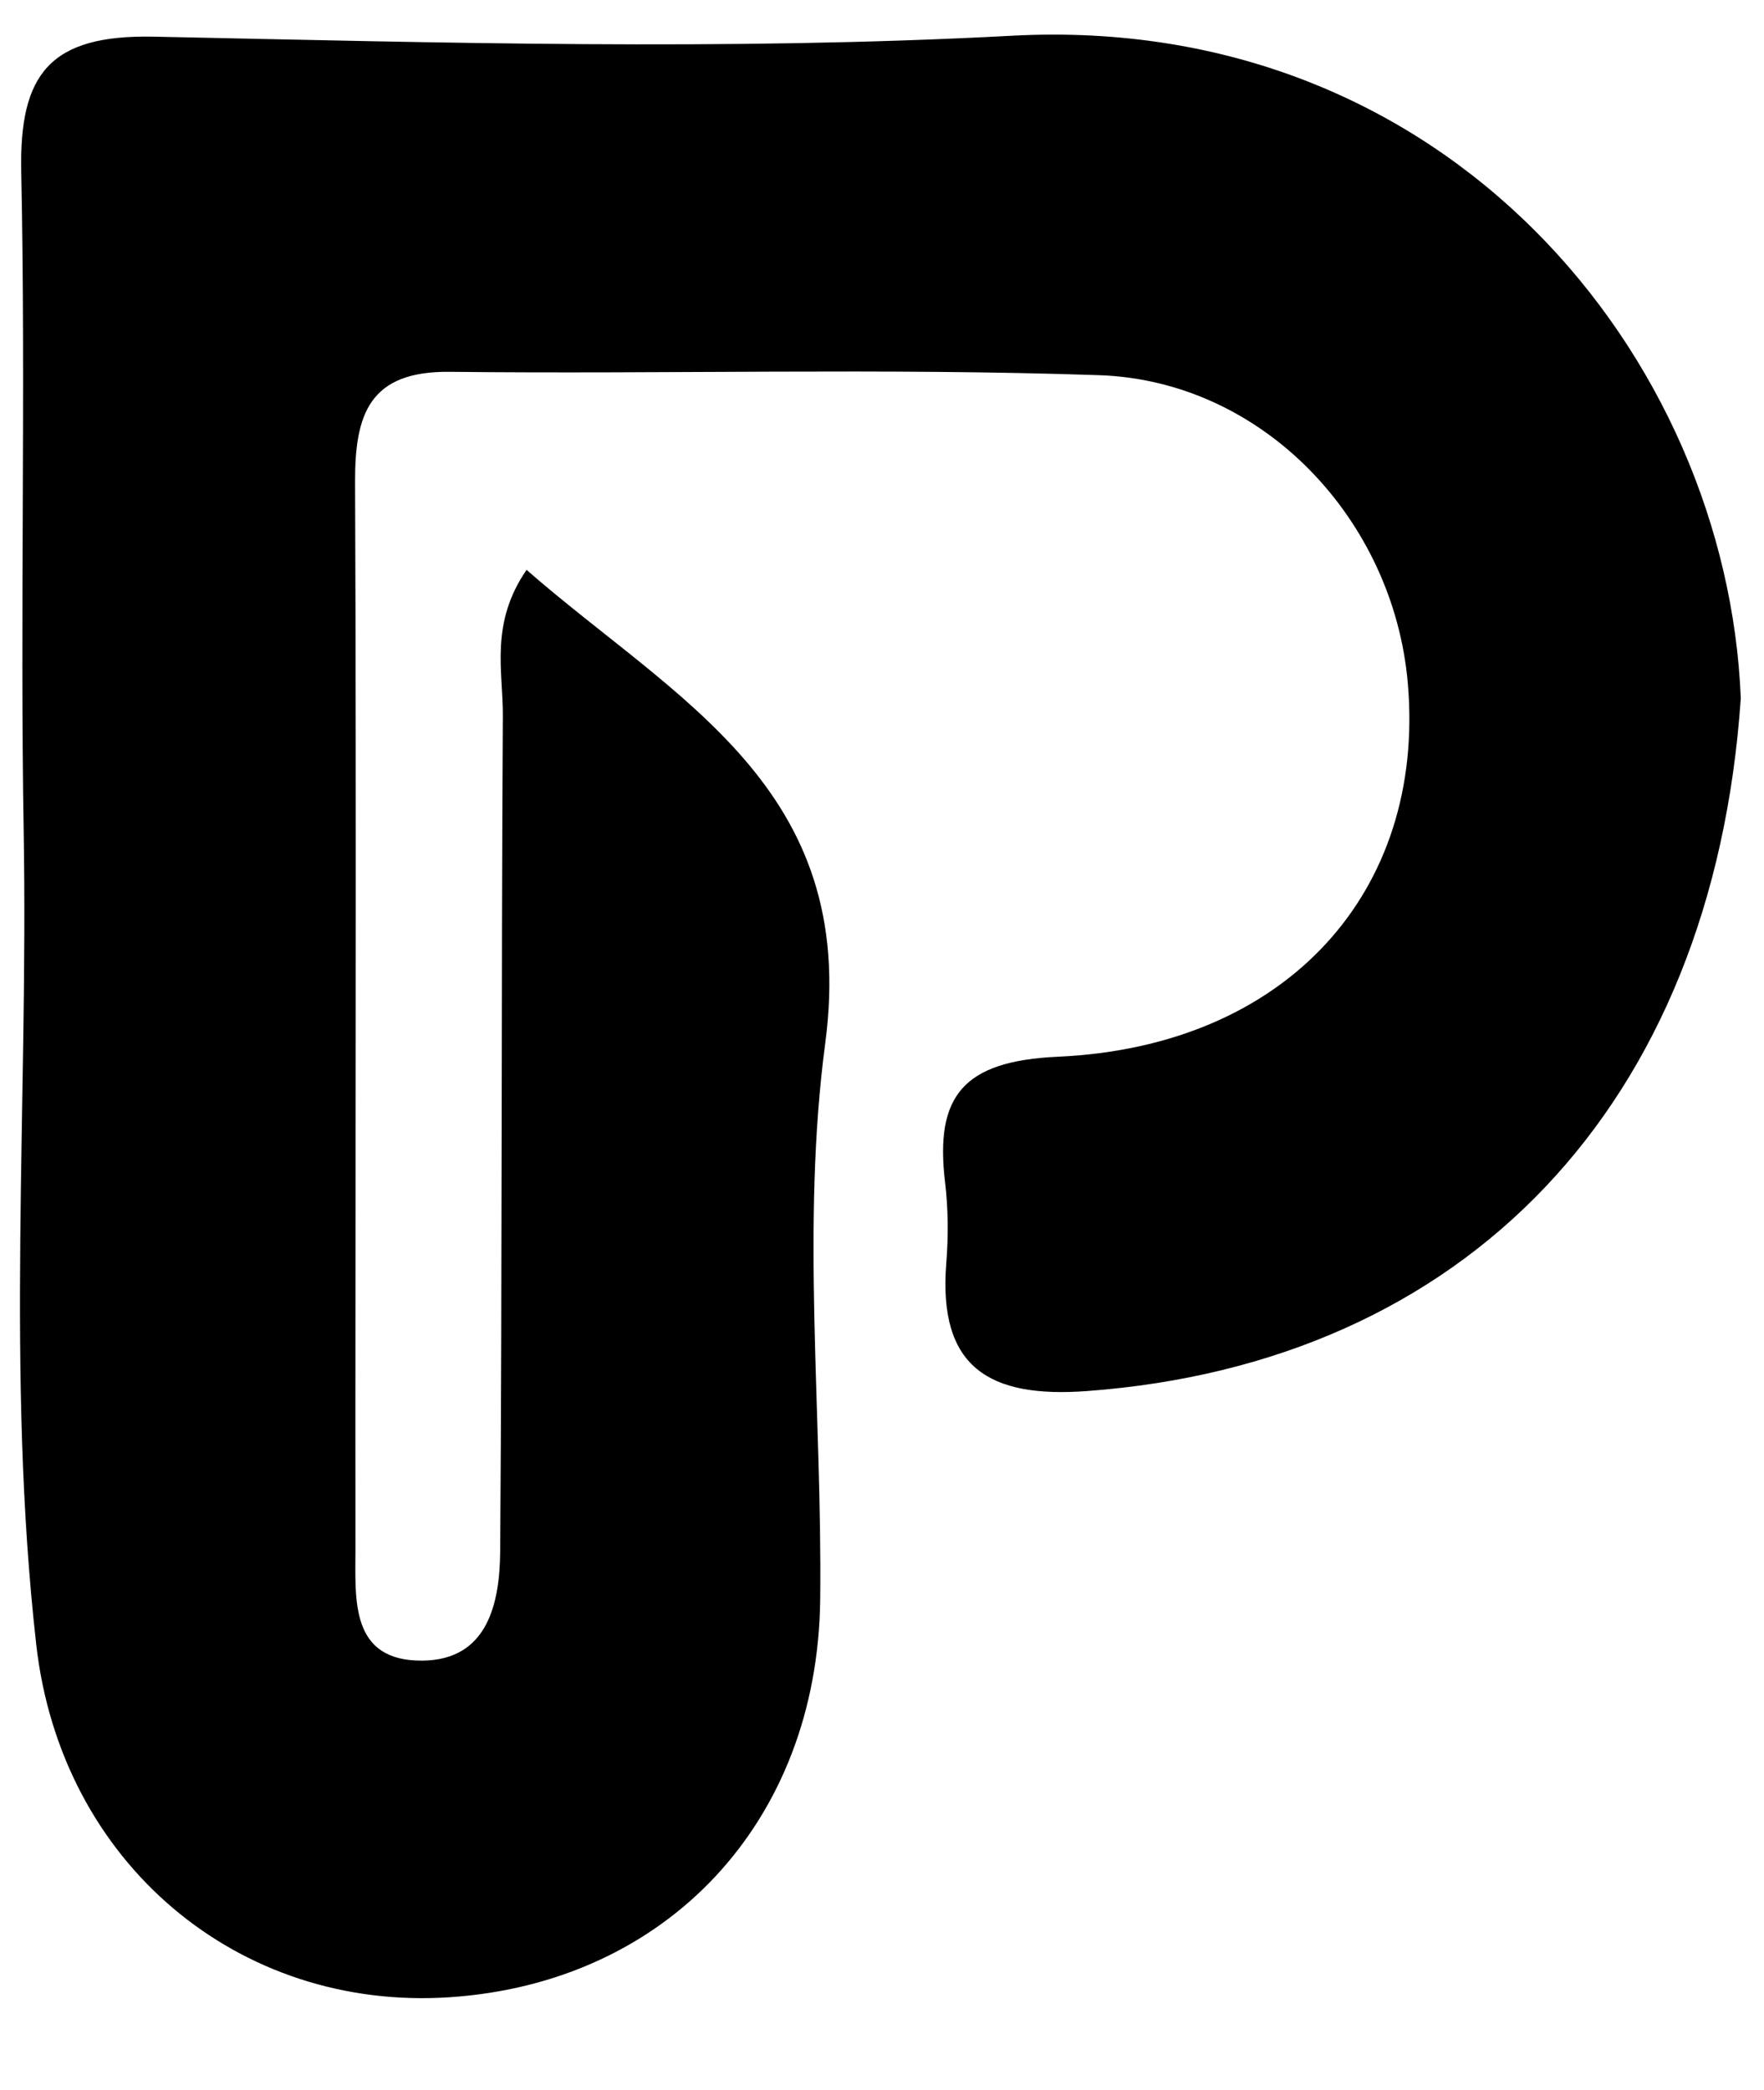
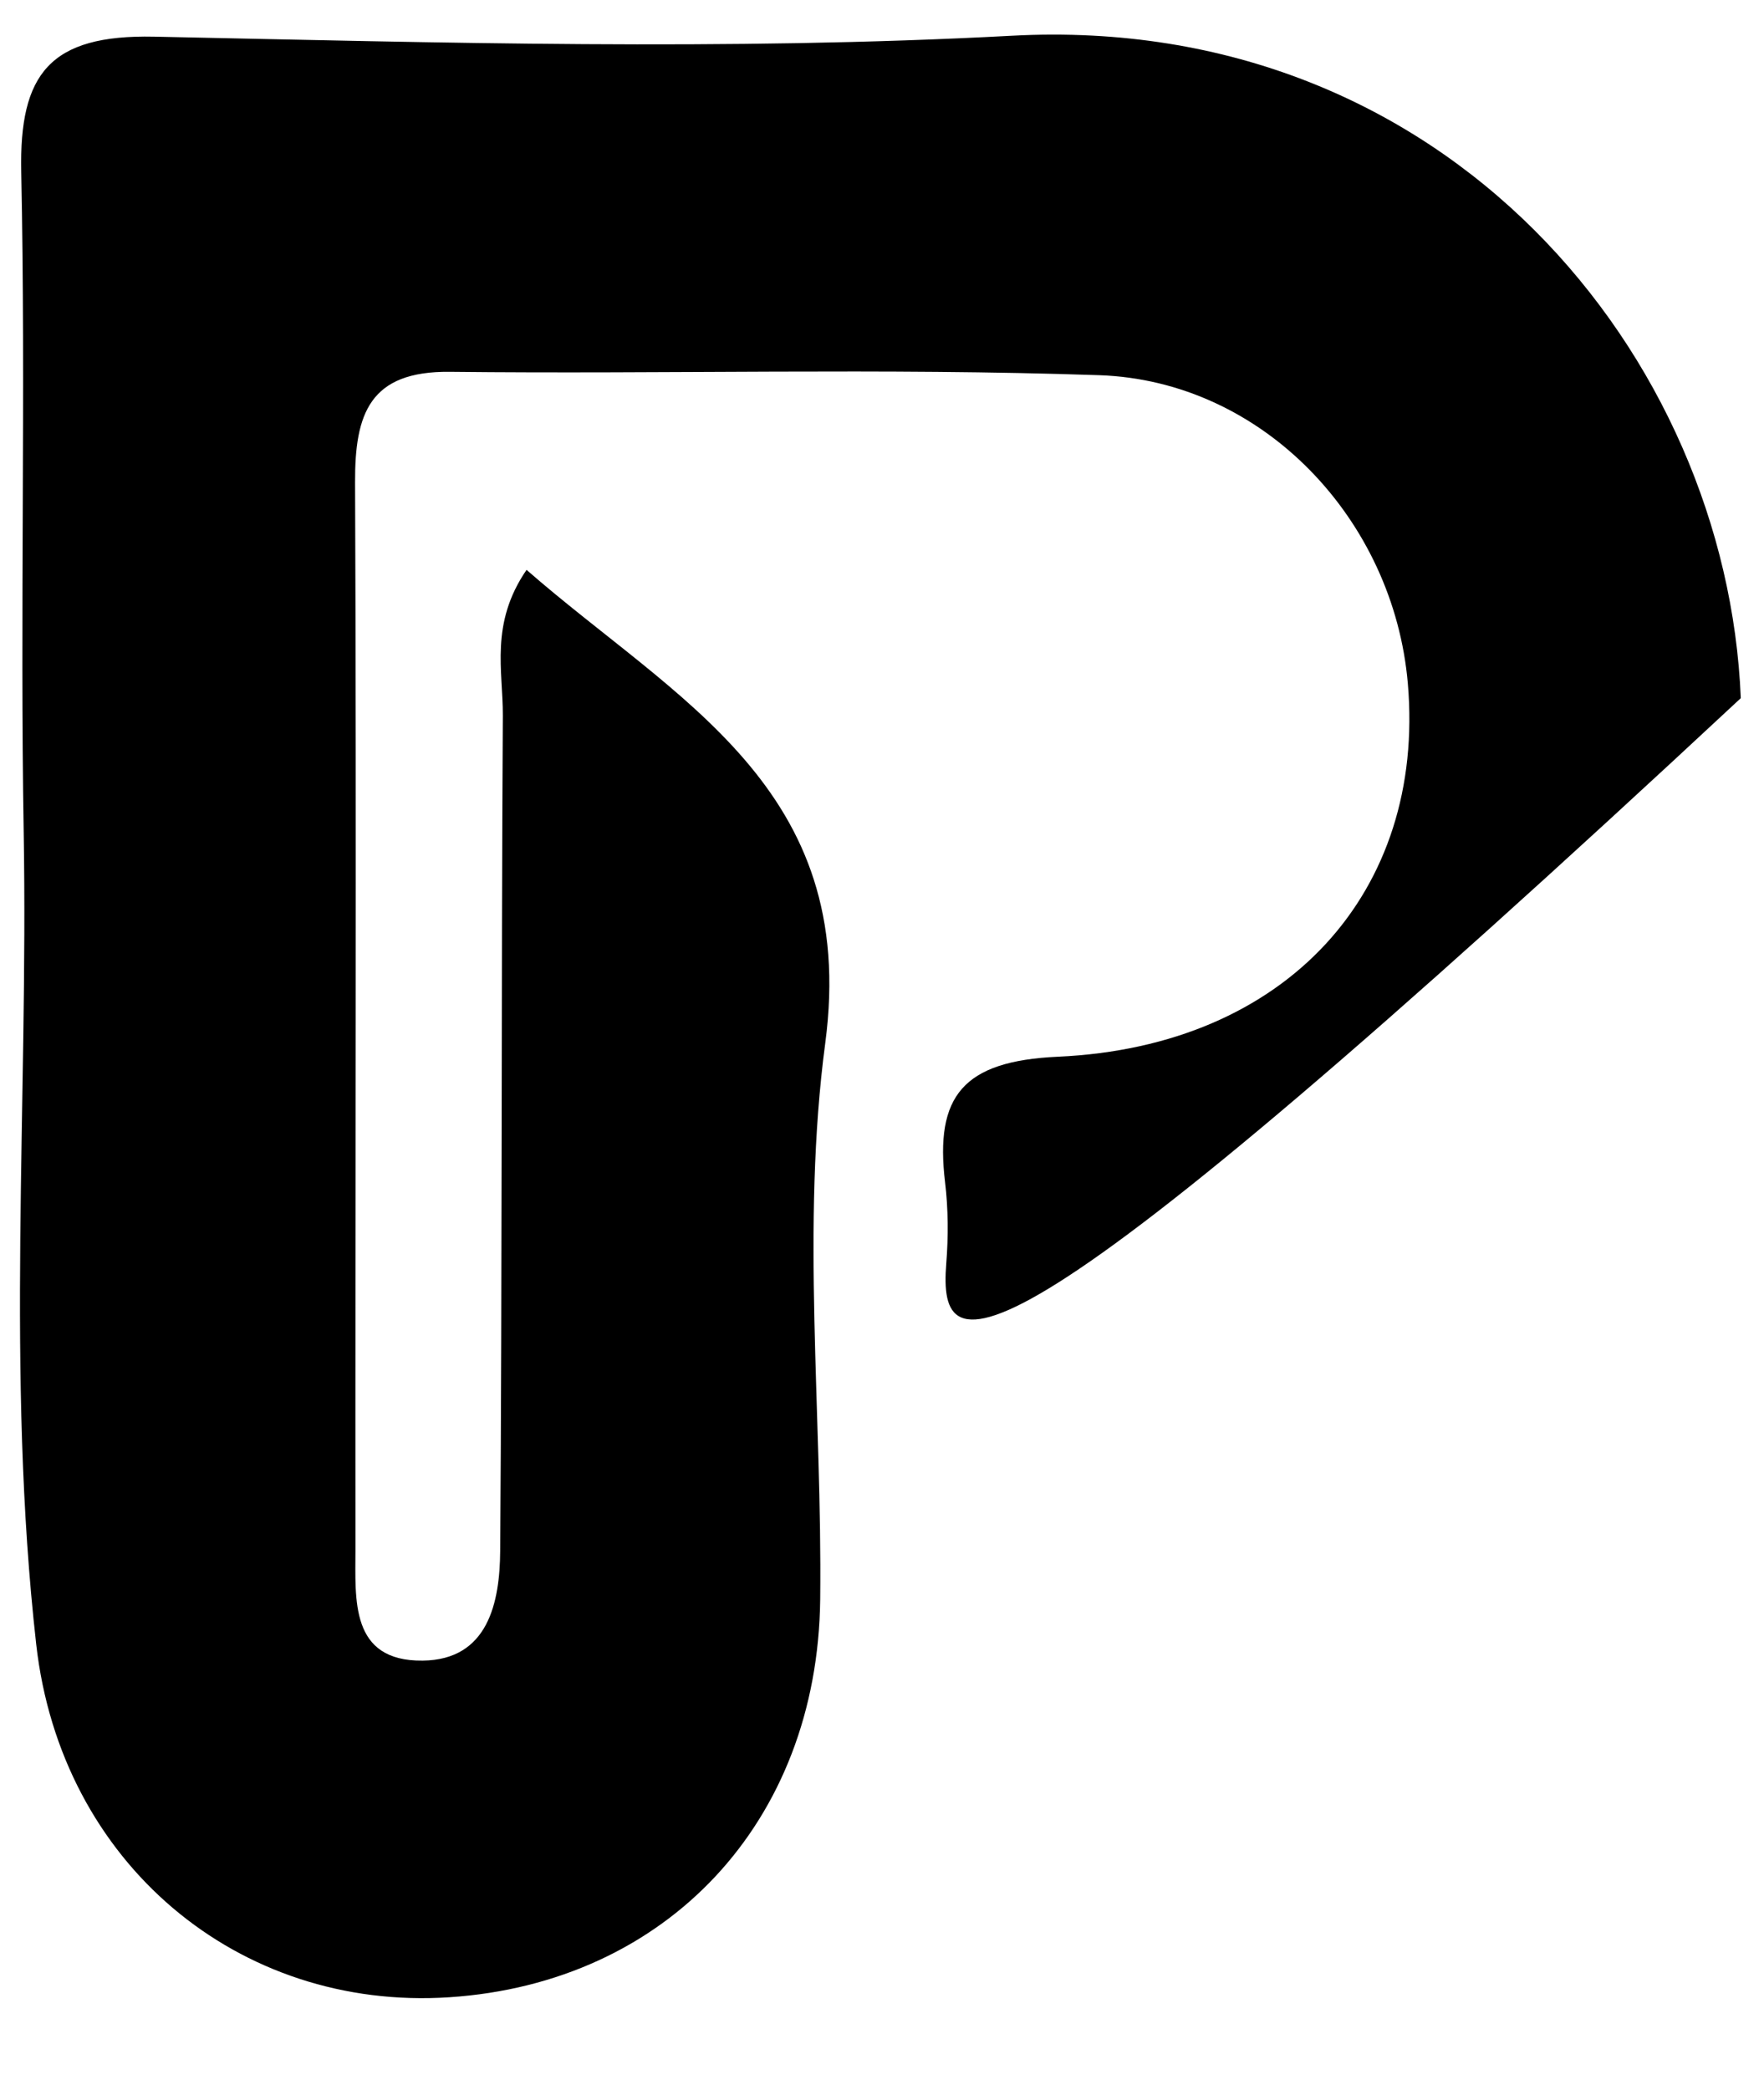
<svg xmlns="http://www.w3.org/2000/svg" version="1.1" id="Layer_1" x="0px" y="0px" width="100%" height="100%" viewBox="68 51 76 90" enable-background="new 0 0 192 192" xml:space="preserve">
-   <path fill="#000000" opacity="1" stroke="none" d=" M143,81.069   C141.802,98.639 131.115,109.71 114.829,110.912   C110.622,111.222 108.413,109.9 108.769,105.411   C108.861,104.254 108.855,103.069 108.717,101.917   C108.274,98.213 109.479,96.697 113.581,96.512   C123.457,96.067 129.424,89.386 128.655,80.439   C128.048,73.373 122.414,67.4 115.358,67.159   C106.042,66.842 96.707,67.118 87.381,67.014   C83.925,66.976 83.286,68.819 83.298,71.768   C83.362,87.092 83.301,102.416 83.314,117.74   C83.316,119.885 83.066,122.558 86.215,122.521   C89.034,122.488 89.534,120.016 89.55,117.797   C89.637,105.805 89.594,93.813 89.664,81.82   C89.675,79.902 89.097,77.859 90.686,75.543   C97.093,81.146 105.019,84.915 103.555,95.926   C102.51,103.781 103.426,111.889 103.337,119.883   C103.23,129.486 96.714,136.404 87.362,137.02   C78.275,137.619 70.623,131.252 69.56,121.817   C68.251,110.201 69.219,98.523 69.021,86.874   C68.86,77.383 69.113,67.884 68.915,58.394   C68.827,54.173 70.153,52.487 74.633,52.579   C86.954,52.835 99.311,53.195 111.602,52.539   C130.346,51.538 142.402,66.354 143,81.069  z" />
+   <path fill="#000000" opacity="1" stroke="none" d=" M143,81.069   C110.622,111.222 108.413,109.9 108.769,105.411   C108.861,104.254 108.855,103.069 108.717,101.917   C108.274,98.213 109.479,96.697 113.581,96.512   C123.457,96.067 129.424,89.386 128.655,80.439   C128.048,73.373 122.414,67.4 115.358,67.159   C106.042,66.842 96.707,67.118 87.381,67.014   C83.925,66.976 83.286,68.819 83.298,71.768   C83.362,87.092 83.301,102.416 83.314,117.74   C83.316,119.885 83.066,122.558 86.215,122.521   C89.034,122.488 89.534,120.016 89.55,117.797   C89.637,105.805 89.594,93.813 89.664,81.82   C89.675,79.902 89.097,77.859 90.686,75.543   C97.093,81.146 105.019,84.915 103.555,95.926   C102.51,103.781 103.426,111.889 103.337,119.883   C103.23,129.486 96.714,136.404 87.362,137.02   C78.275,137.619 70.623,131.252 69.56,121.817   C68.251,110.201 69.219,98.523 69.021,86.874   C68.86,77.383 69.113,67.884 68.915,58.394   C68.827,54.173 70.153,52.487 74.633,52.579   C86.954,52.835 99.311,53.195 111.602,52.539   C130.346,51.538 142.402,66.354 143,81.069  z" />
</svg>